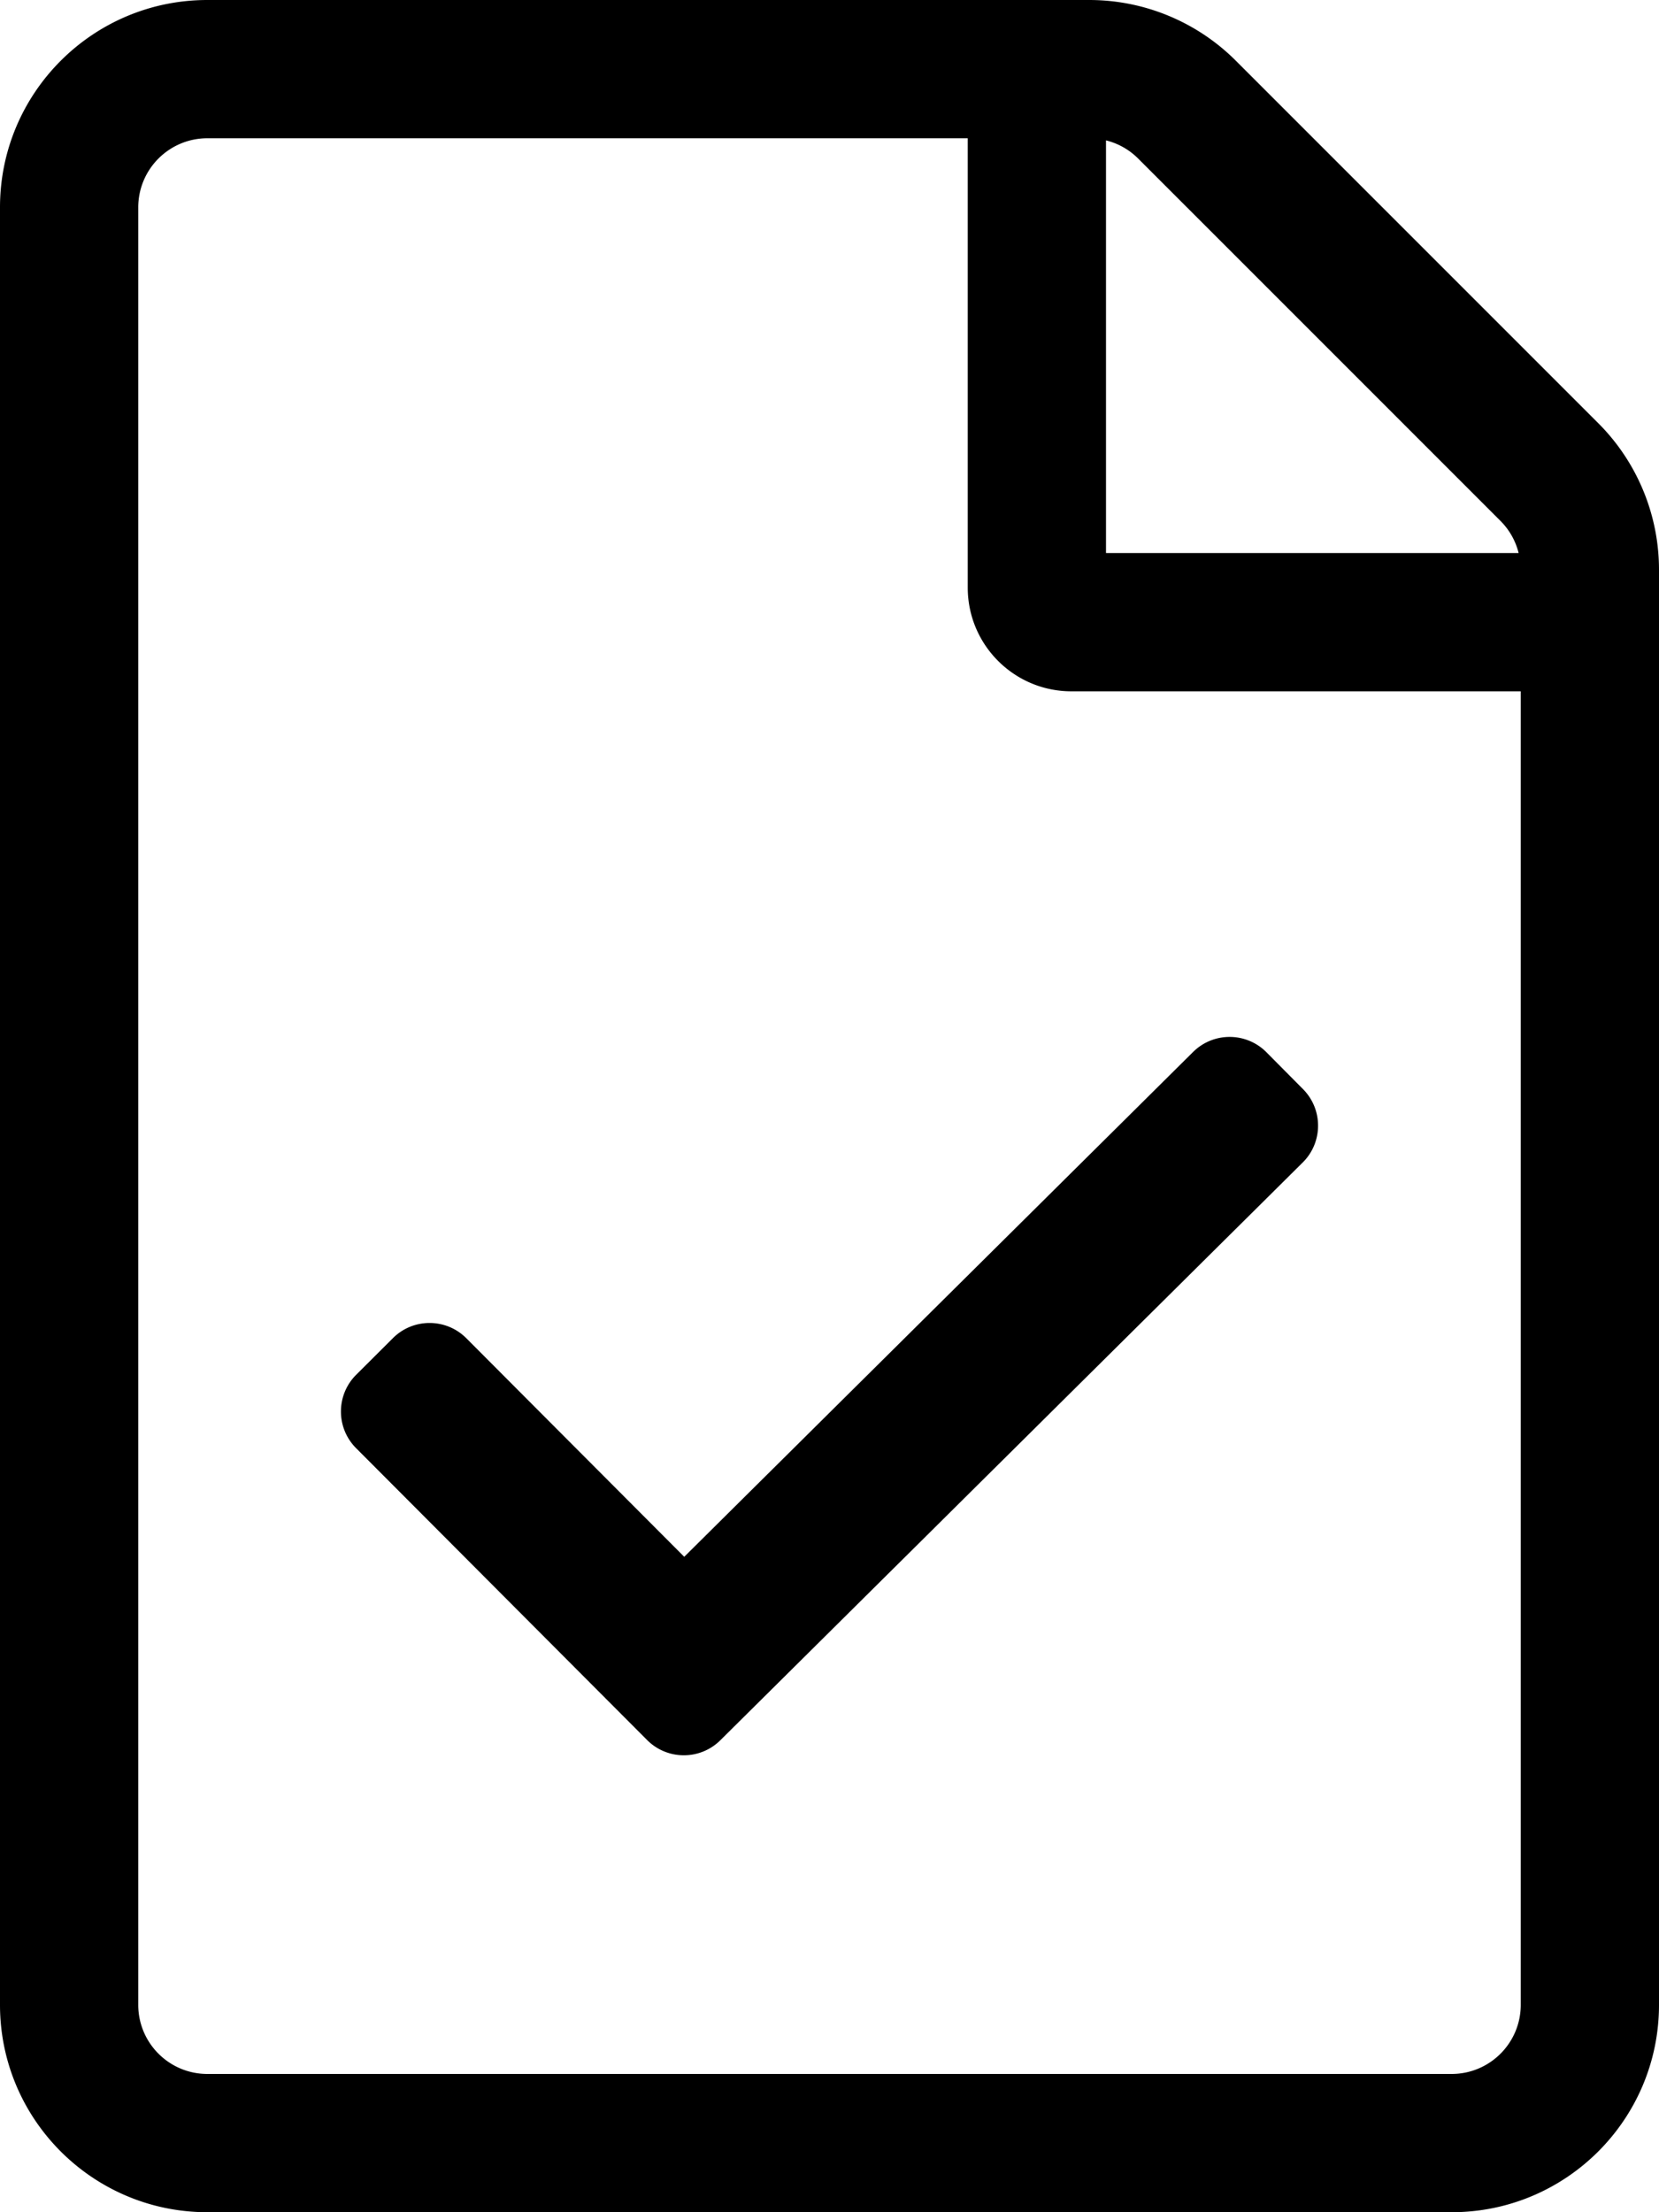
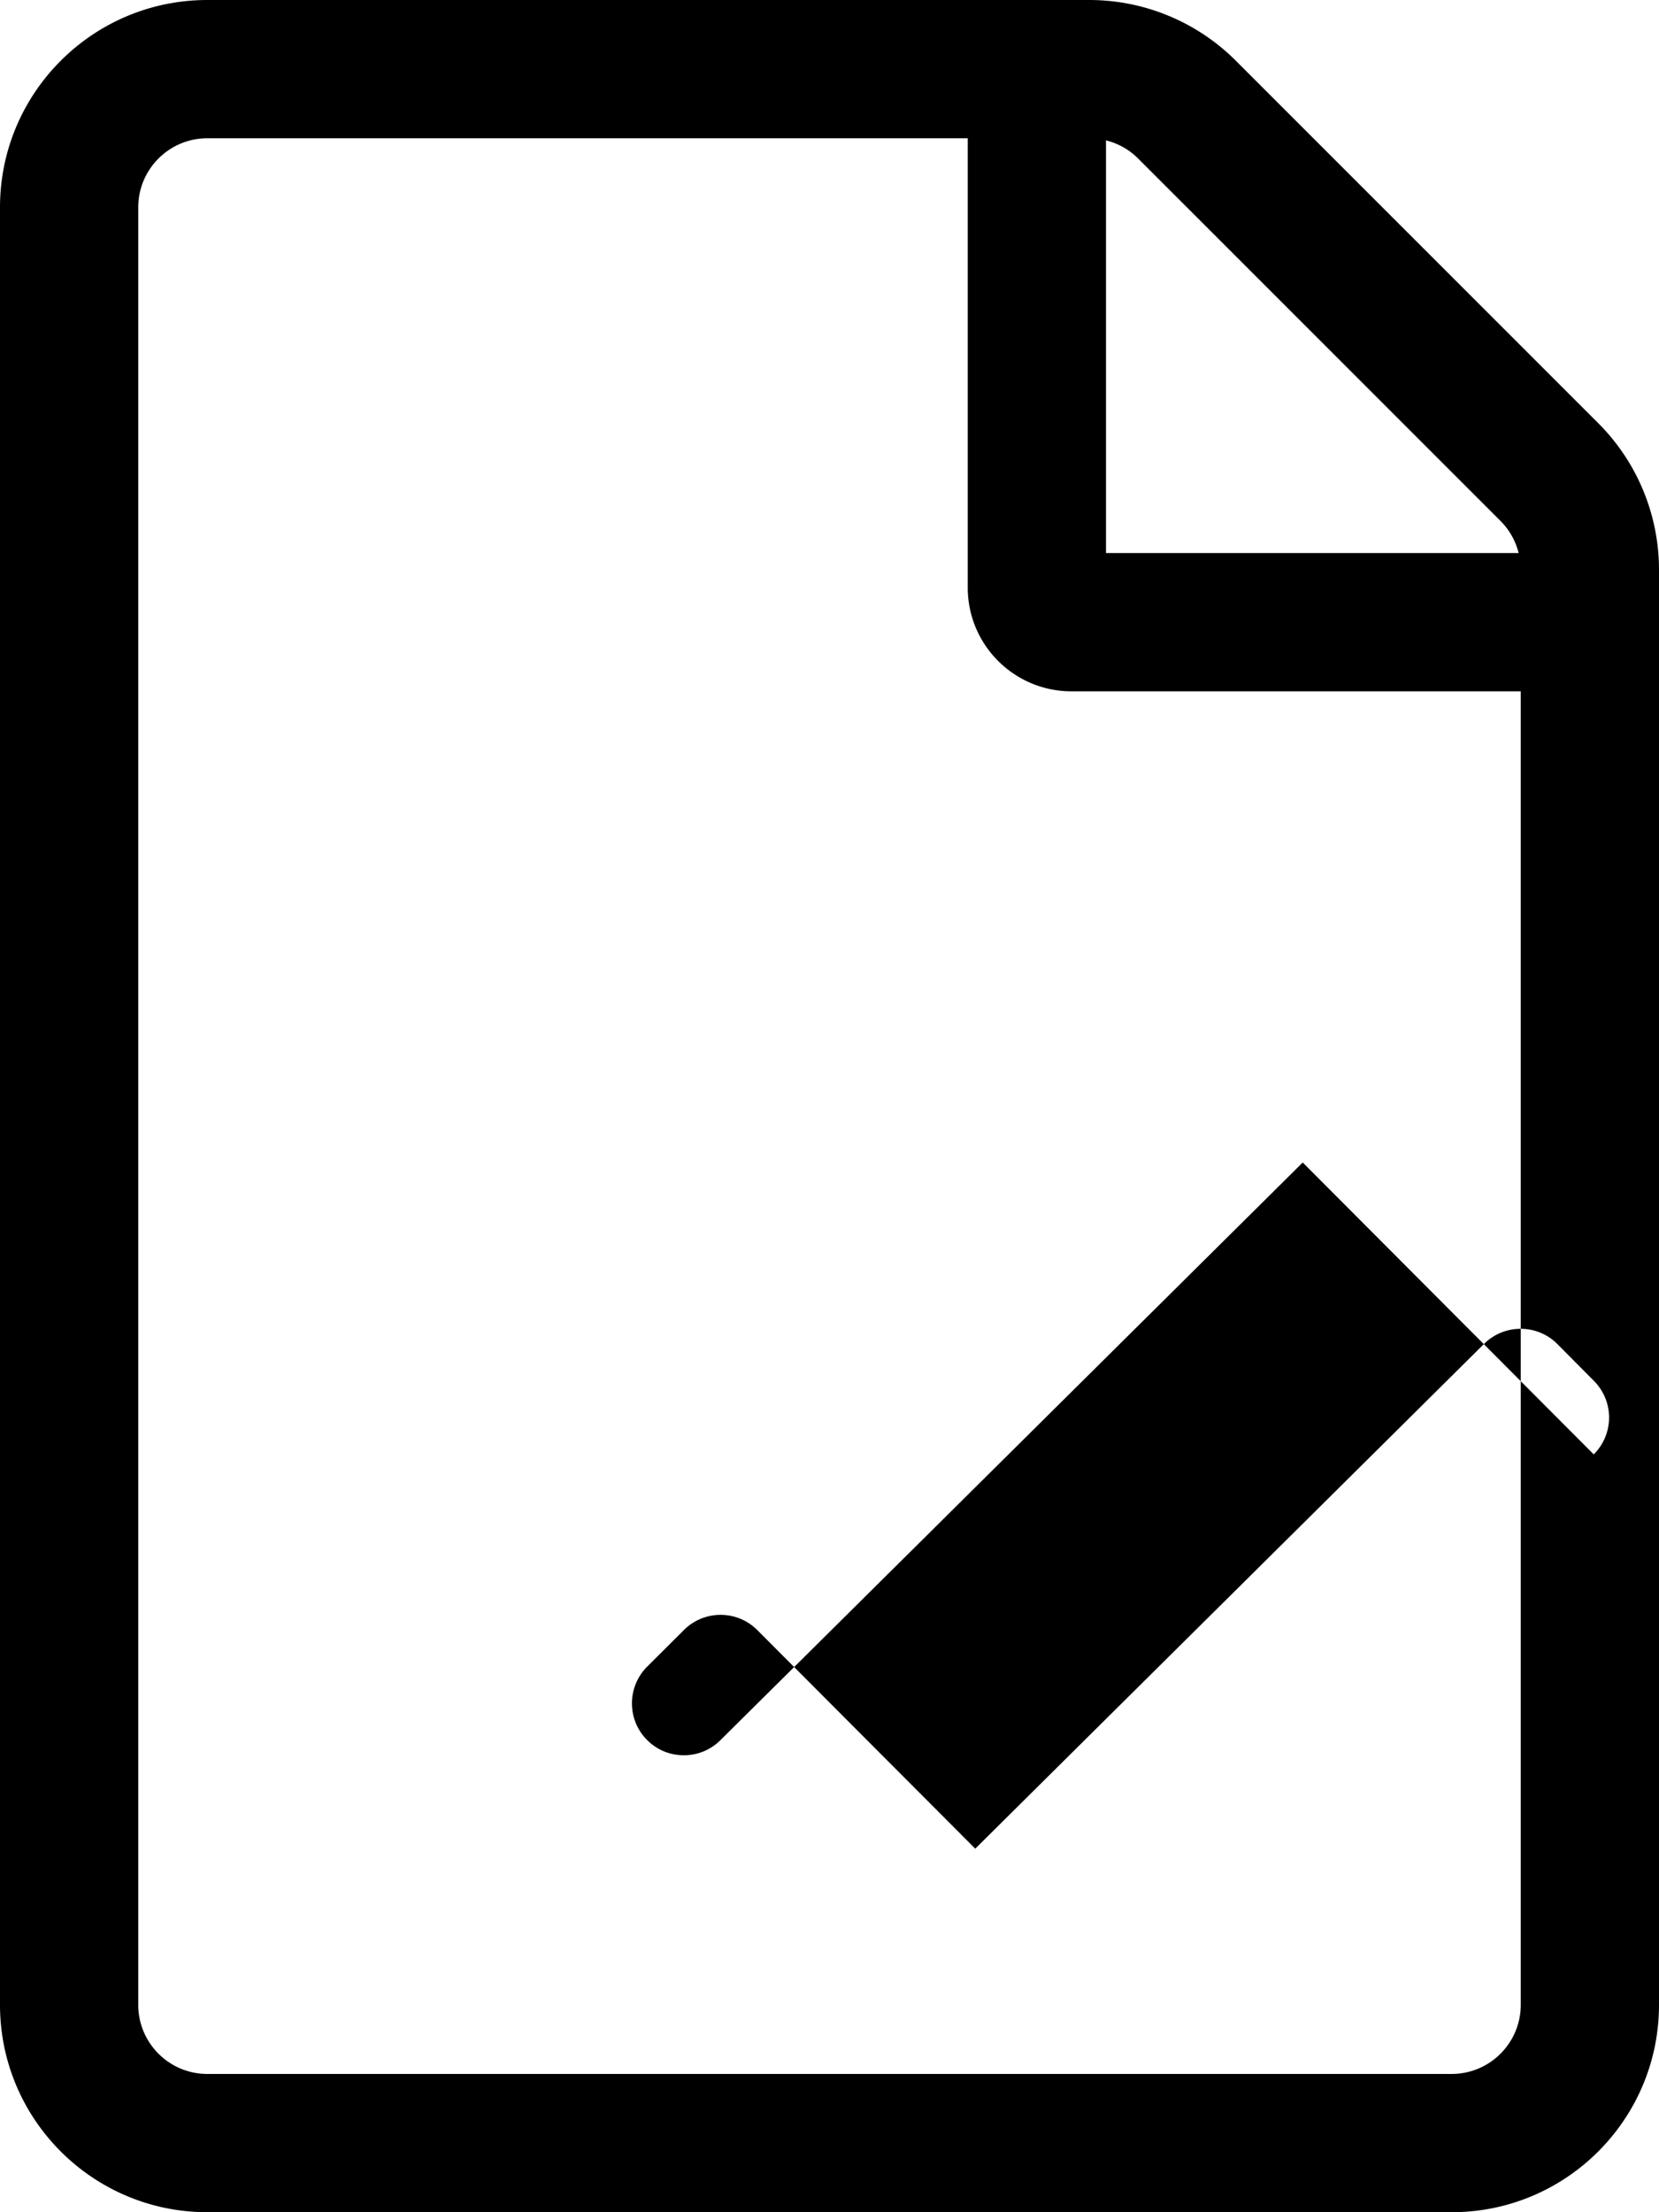
<svg xmlns="http://www.w3.org/2000/svg" viewBox="0 0 384 512">
-   <path d="M369.941 97.941l-83.882-83.882A48 48 0 0 0 252.118 0H48C21.49 0 0 21.49 0 48v416c0 26.51 21.49 48 48 48h288c26.51 0 48-21.49 48-48V131.882a48 48 0 0 0-14.059-33.941zm-22.627 22.628a15.89 15.89 0 0 1 4.195 7.431H256V32.491a15.88 15.88 0 0 1 7.431 4.195l83.883 83.883zM336 480H48c-8.837 0-16-7.163-16-16V48c0-8.837 7.163-16 16-16h176v104c0 13.255 10.745 24 24 24h104v304c0 8.837-7.163 16-16 16zm-34.467-210.949l-134.791 133.71c-4.7 4.663-12.288 4.642-16.963-.046l-67.358-67.552c-4.683-4.697-4.672-12.301.024-16.985l8.505-8.48c4.697-4.683 12.301-4.672 16.984.024l50.442 50.587 117.782-116.837c4.709-4.671 12.313-4.641 16.985.068l8.458 8.527c4.672 4.709 4.641 12.313-.068 16.984z" />
+   <path d="M369.941 97.941l-83.882-83.882A48 48 0 0 0 252.118 0H48C21.49 0 0 21.49 0 48v416c0 26.51 21.49 48 48 48h288c26.51 0 48-21.49 48-48V131.882a48 48 0 0 0-14.059-33.941zm-22.627 22.628a15.89 15.89 0 0 1 4.195 7.431H256V32.491a15.88 15.88 0 0 1 7.431 4.195l83.883 83.883zM336 480H48c-8.837 0-16-7.163-16-16V48c0-8.837 7.163-16 16-16h176v104c0 13.255 10.745 24 24 24h104v304c0 8.837-7.163 16-16 16zm-34.467-210.949l-134.791 133.71c-4.7 4.663-12.288 4.642-16.963-.046c-4.683-4.697-4.672-12.301.024-16.985l8.505-8.48c4.697-4.683 12.301-4.672 16.984.024l50.442 50.587 117.782-116.837c4.709-4.671 12.313-4.641 16.985.068l8.458 8.527c4.672 4.709 4.641 12.313-.068 16.984z" />
</svg>